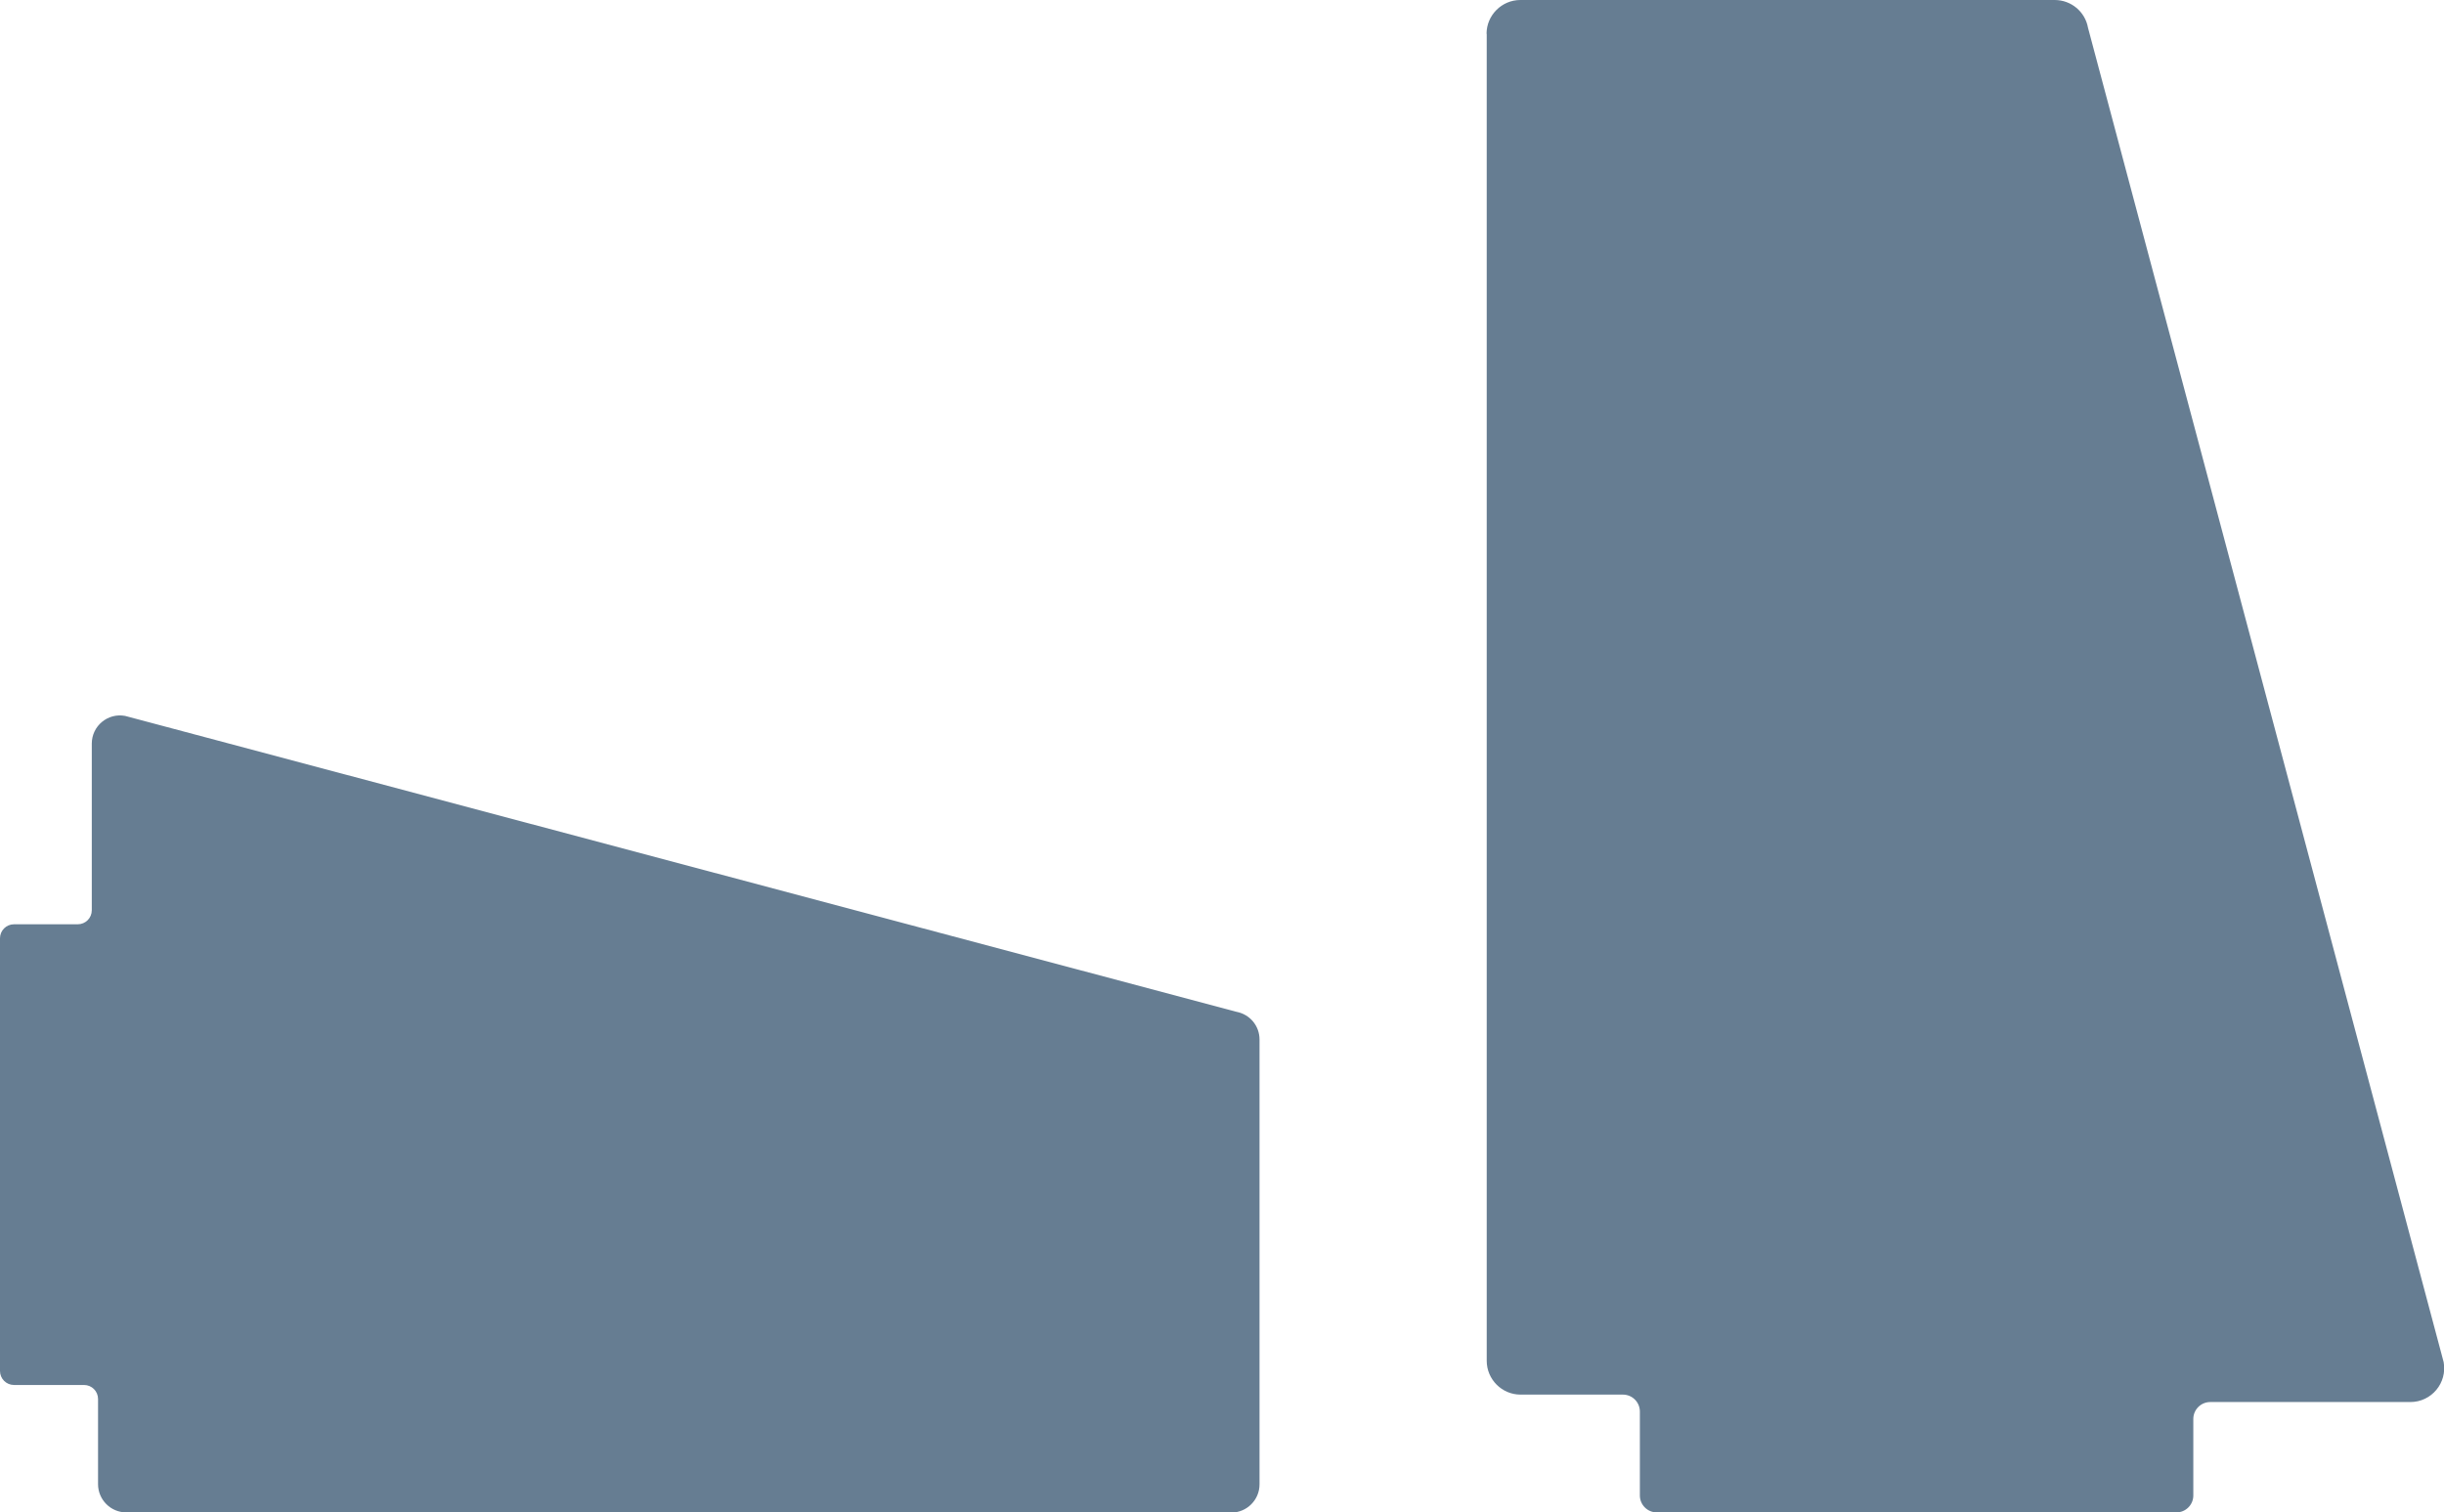
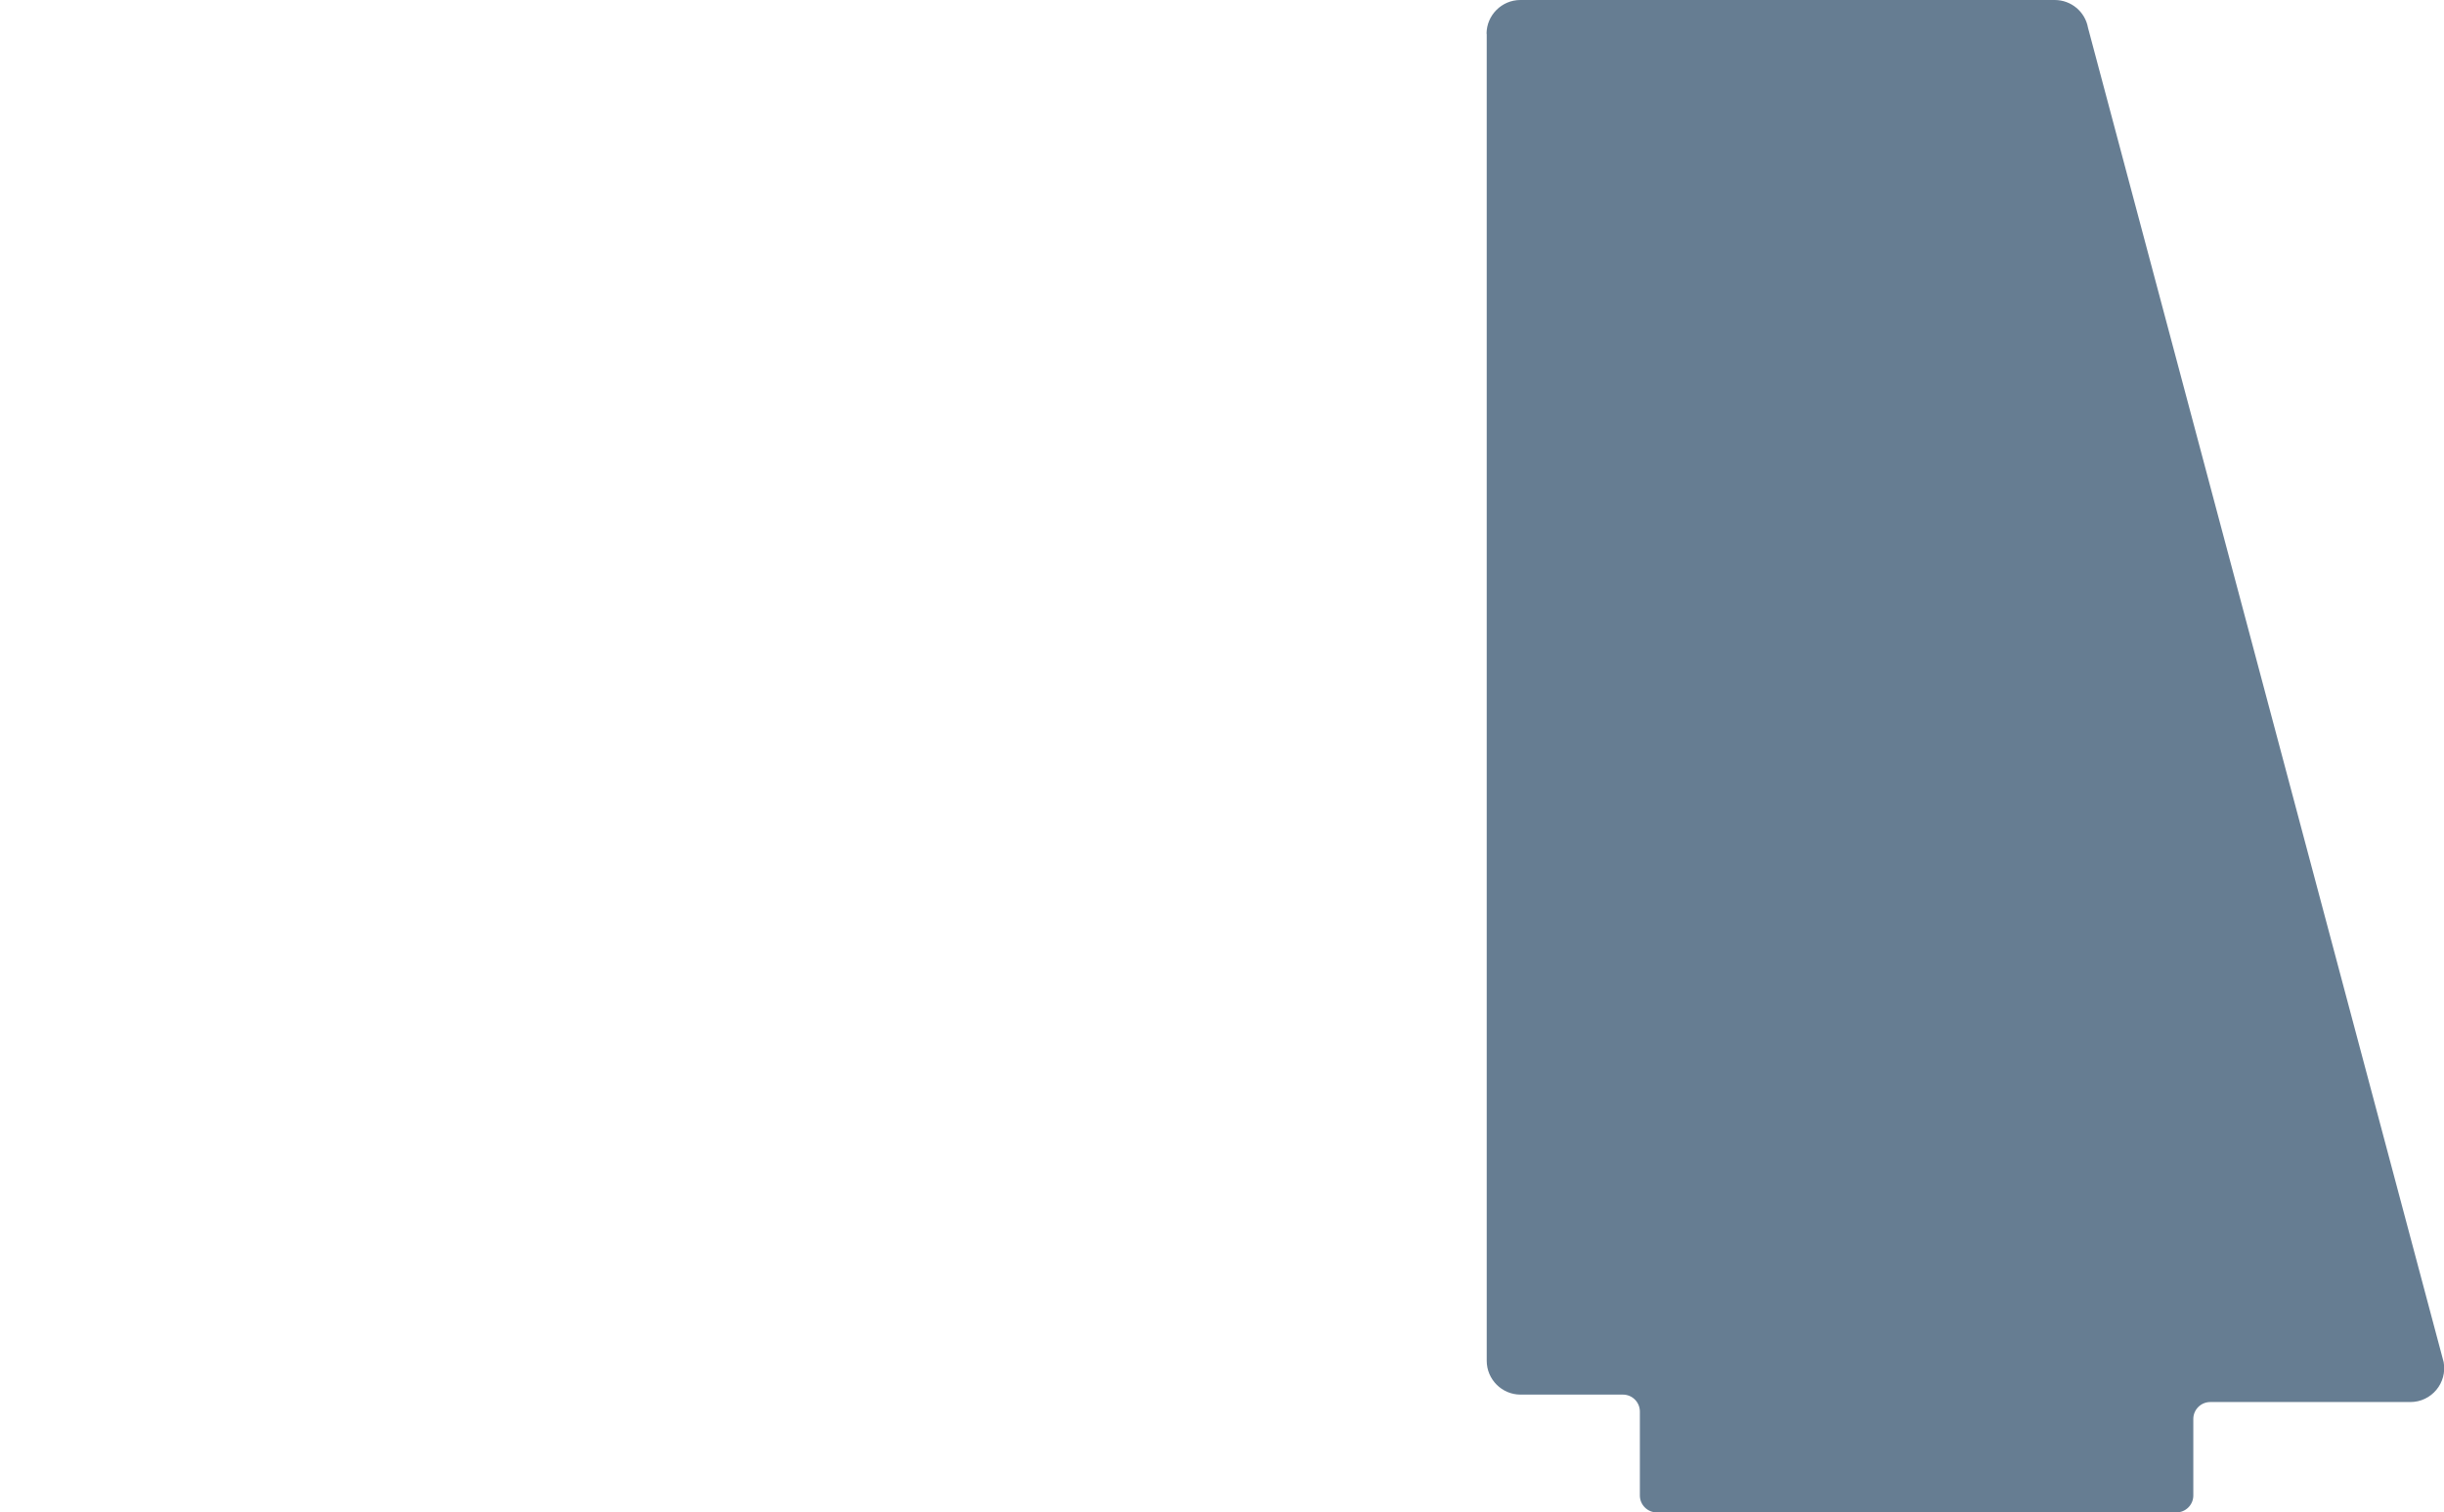
<svg xmlns="http://www.w3.org/2000/svg" id="Vrstva_2" data-name="Vrstva 2" viewBox="0 0 144.58 89.49">
  <defs>
    <style>
      .cls-1 {
        fill: #667d92;
        stroke-width: 0px;
      }
    </style>
  </defs>
  <g id="Vrstva_3" data-name="Vrstva 3">
    <g>
      <path class="cls-1" d="m87.95,2v78.52c0,1.1.9,2,2,2h6.06c.55,0,1,.45,1,1v4.97c0,.55.45,1,1,1h30.74c.55,0,1-.45,1-1v-4.53c0-.55.45-1,1-1h11.84c1.25,0,2.19-1.13,1.97-2.36L123.52,1.64c-.17-.95-1-1.64-1.97-1.64h-31.61c-1.1,0-2,.9-2,2Z" />
-       <path class="cls-1" d="m72.85,89.49H7.47c-.92,0-1.67-.75-1.67-1.67v-5.04c0-.46-.37-.83-.83-.83H.83c-.46,0-.83-.37-.83-.83v-25.6c0-.46.37-.83.83-.83h3.77c.46,0,.83-.37.83-.83v-9.86c0-1.04.94-1.83,1.97-1.64l65.75,17.51c.79.15,1.36.83,1.36,1.64v26.32c0,.92-.75,1.67-1.67,1.67Z" />
    </g>
  </g>
</svg>